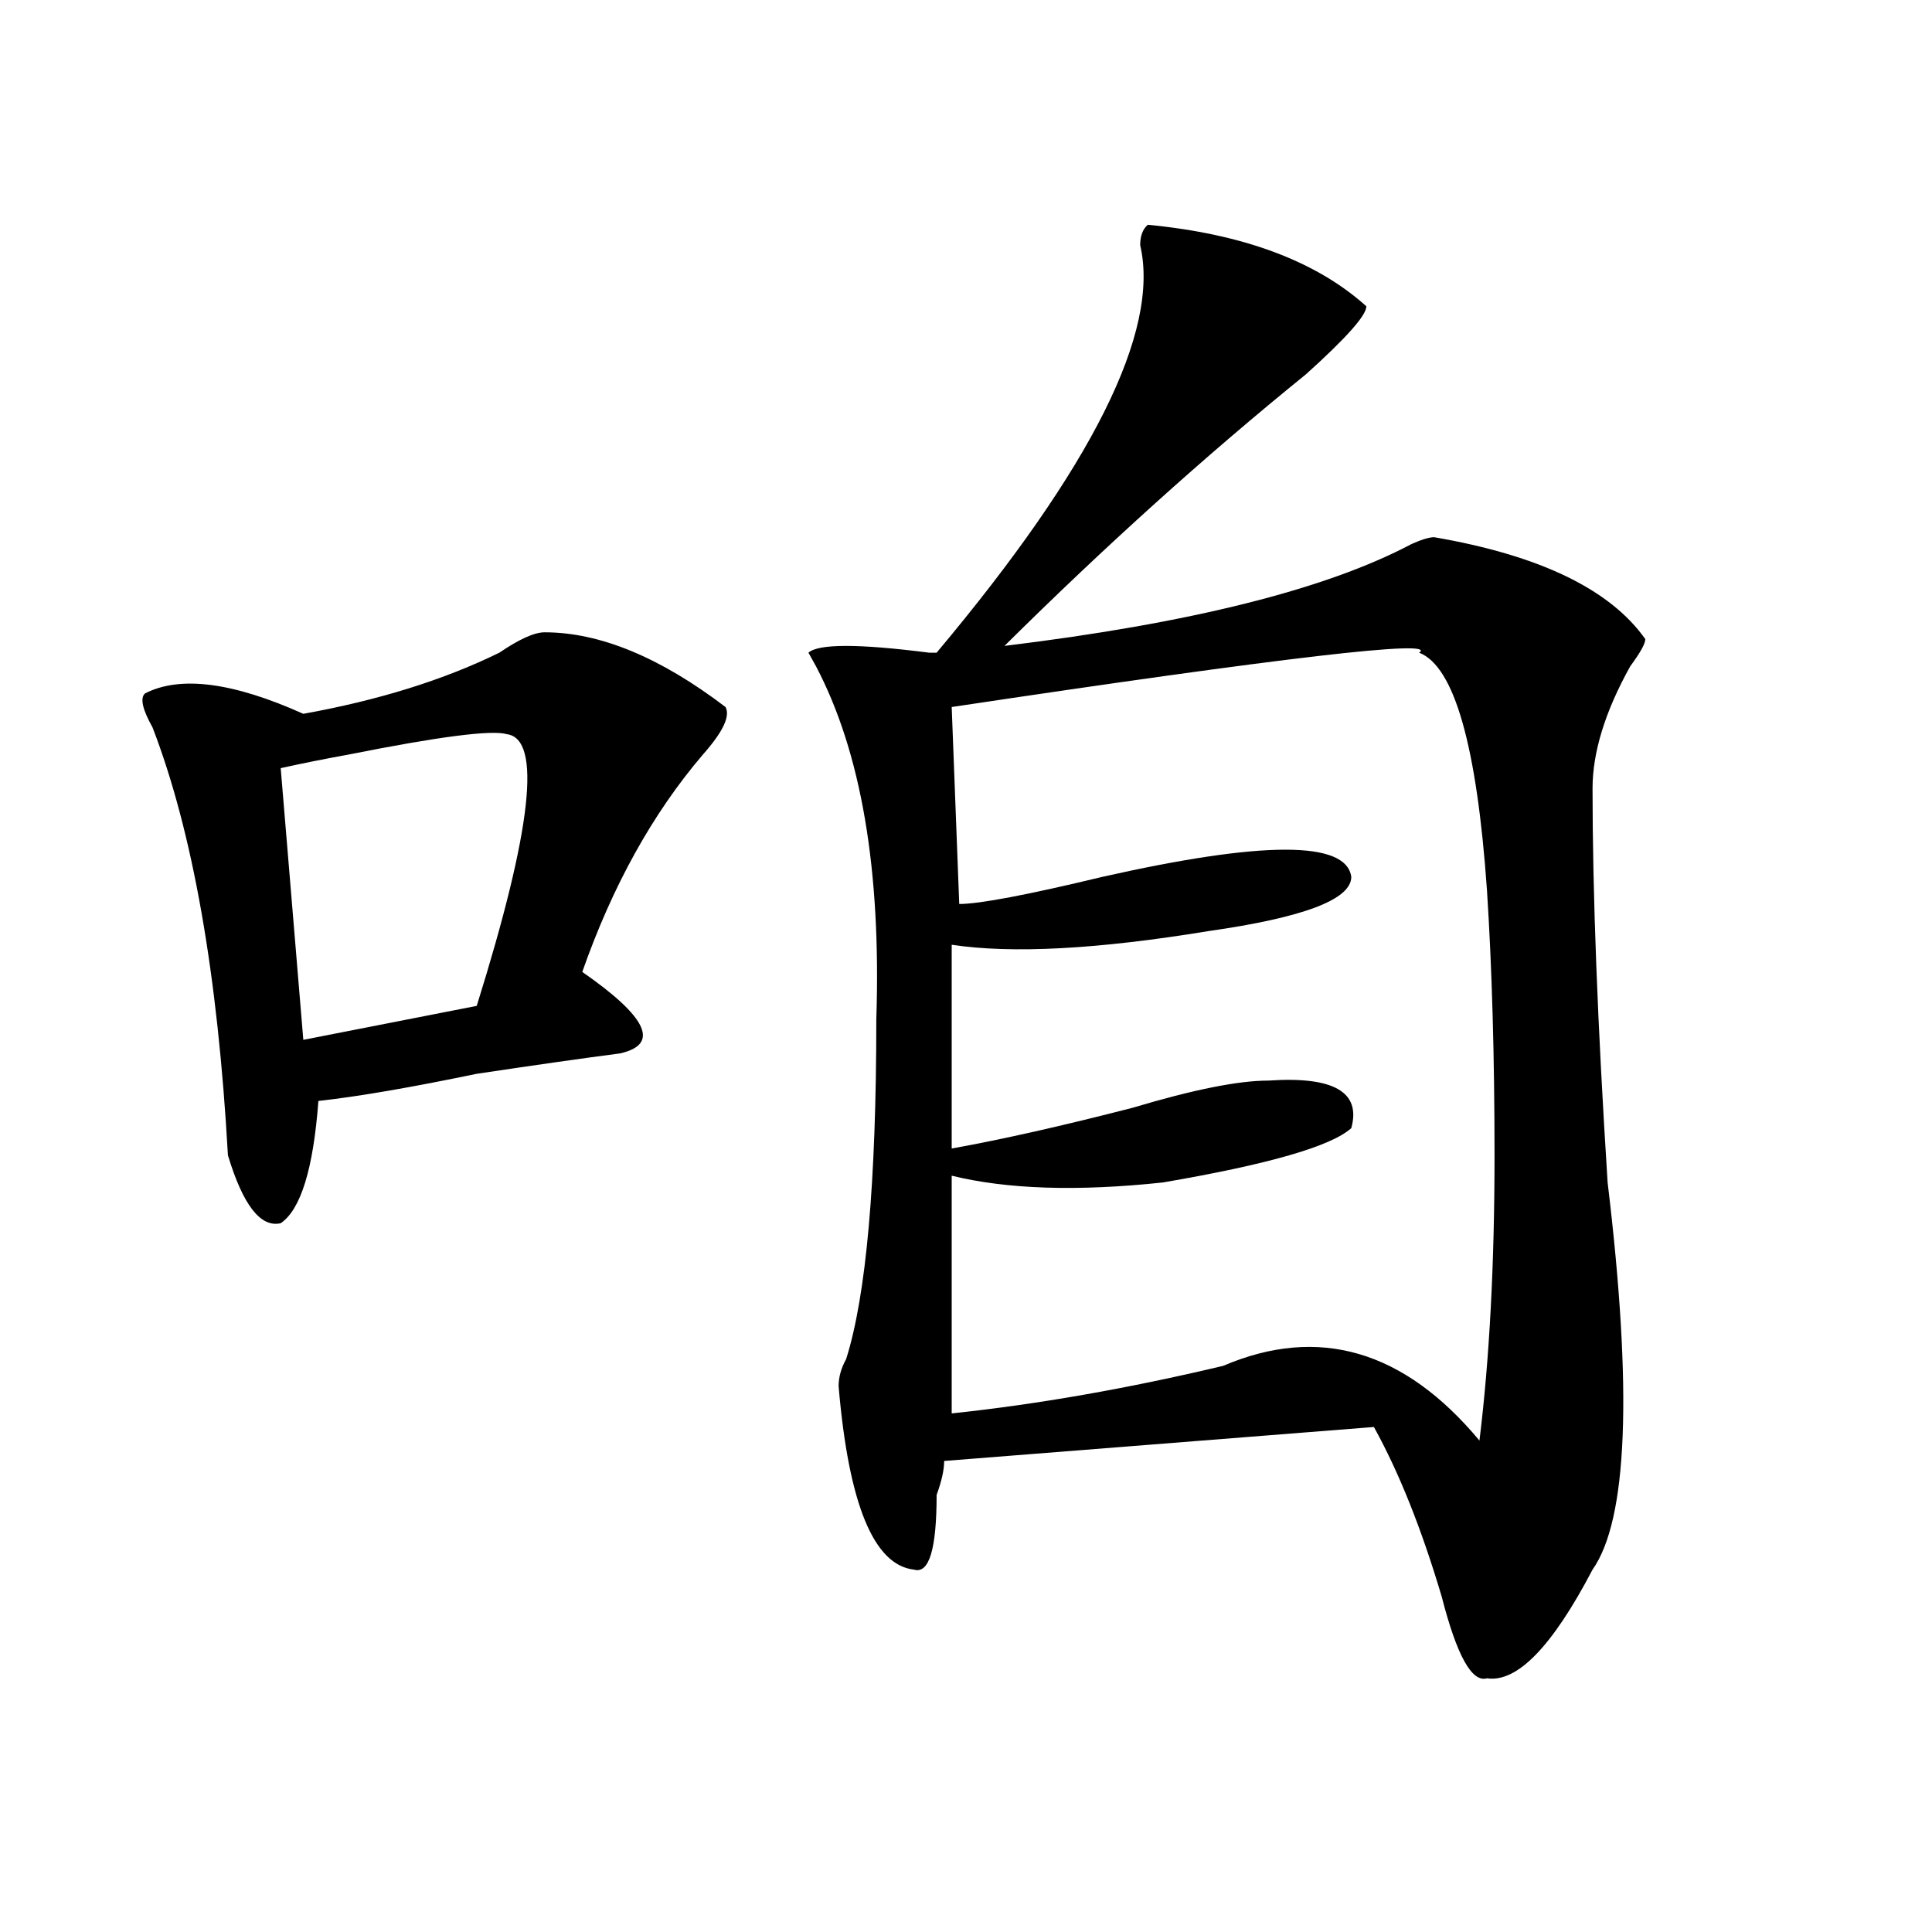
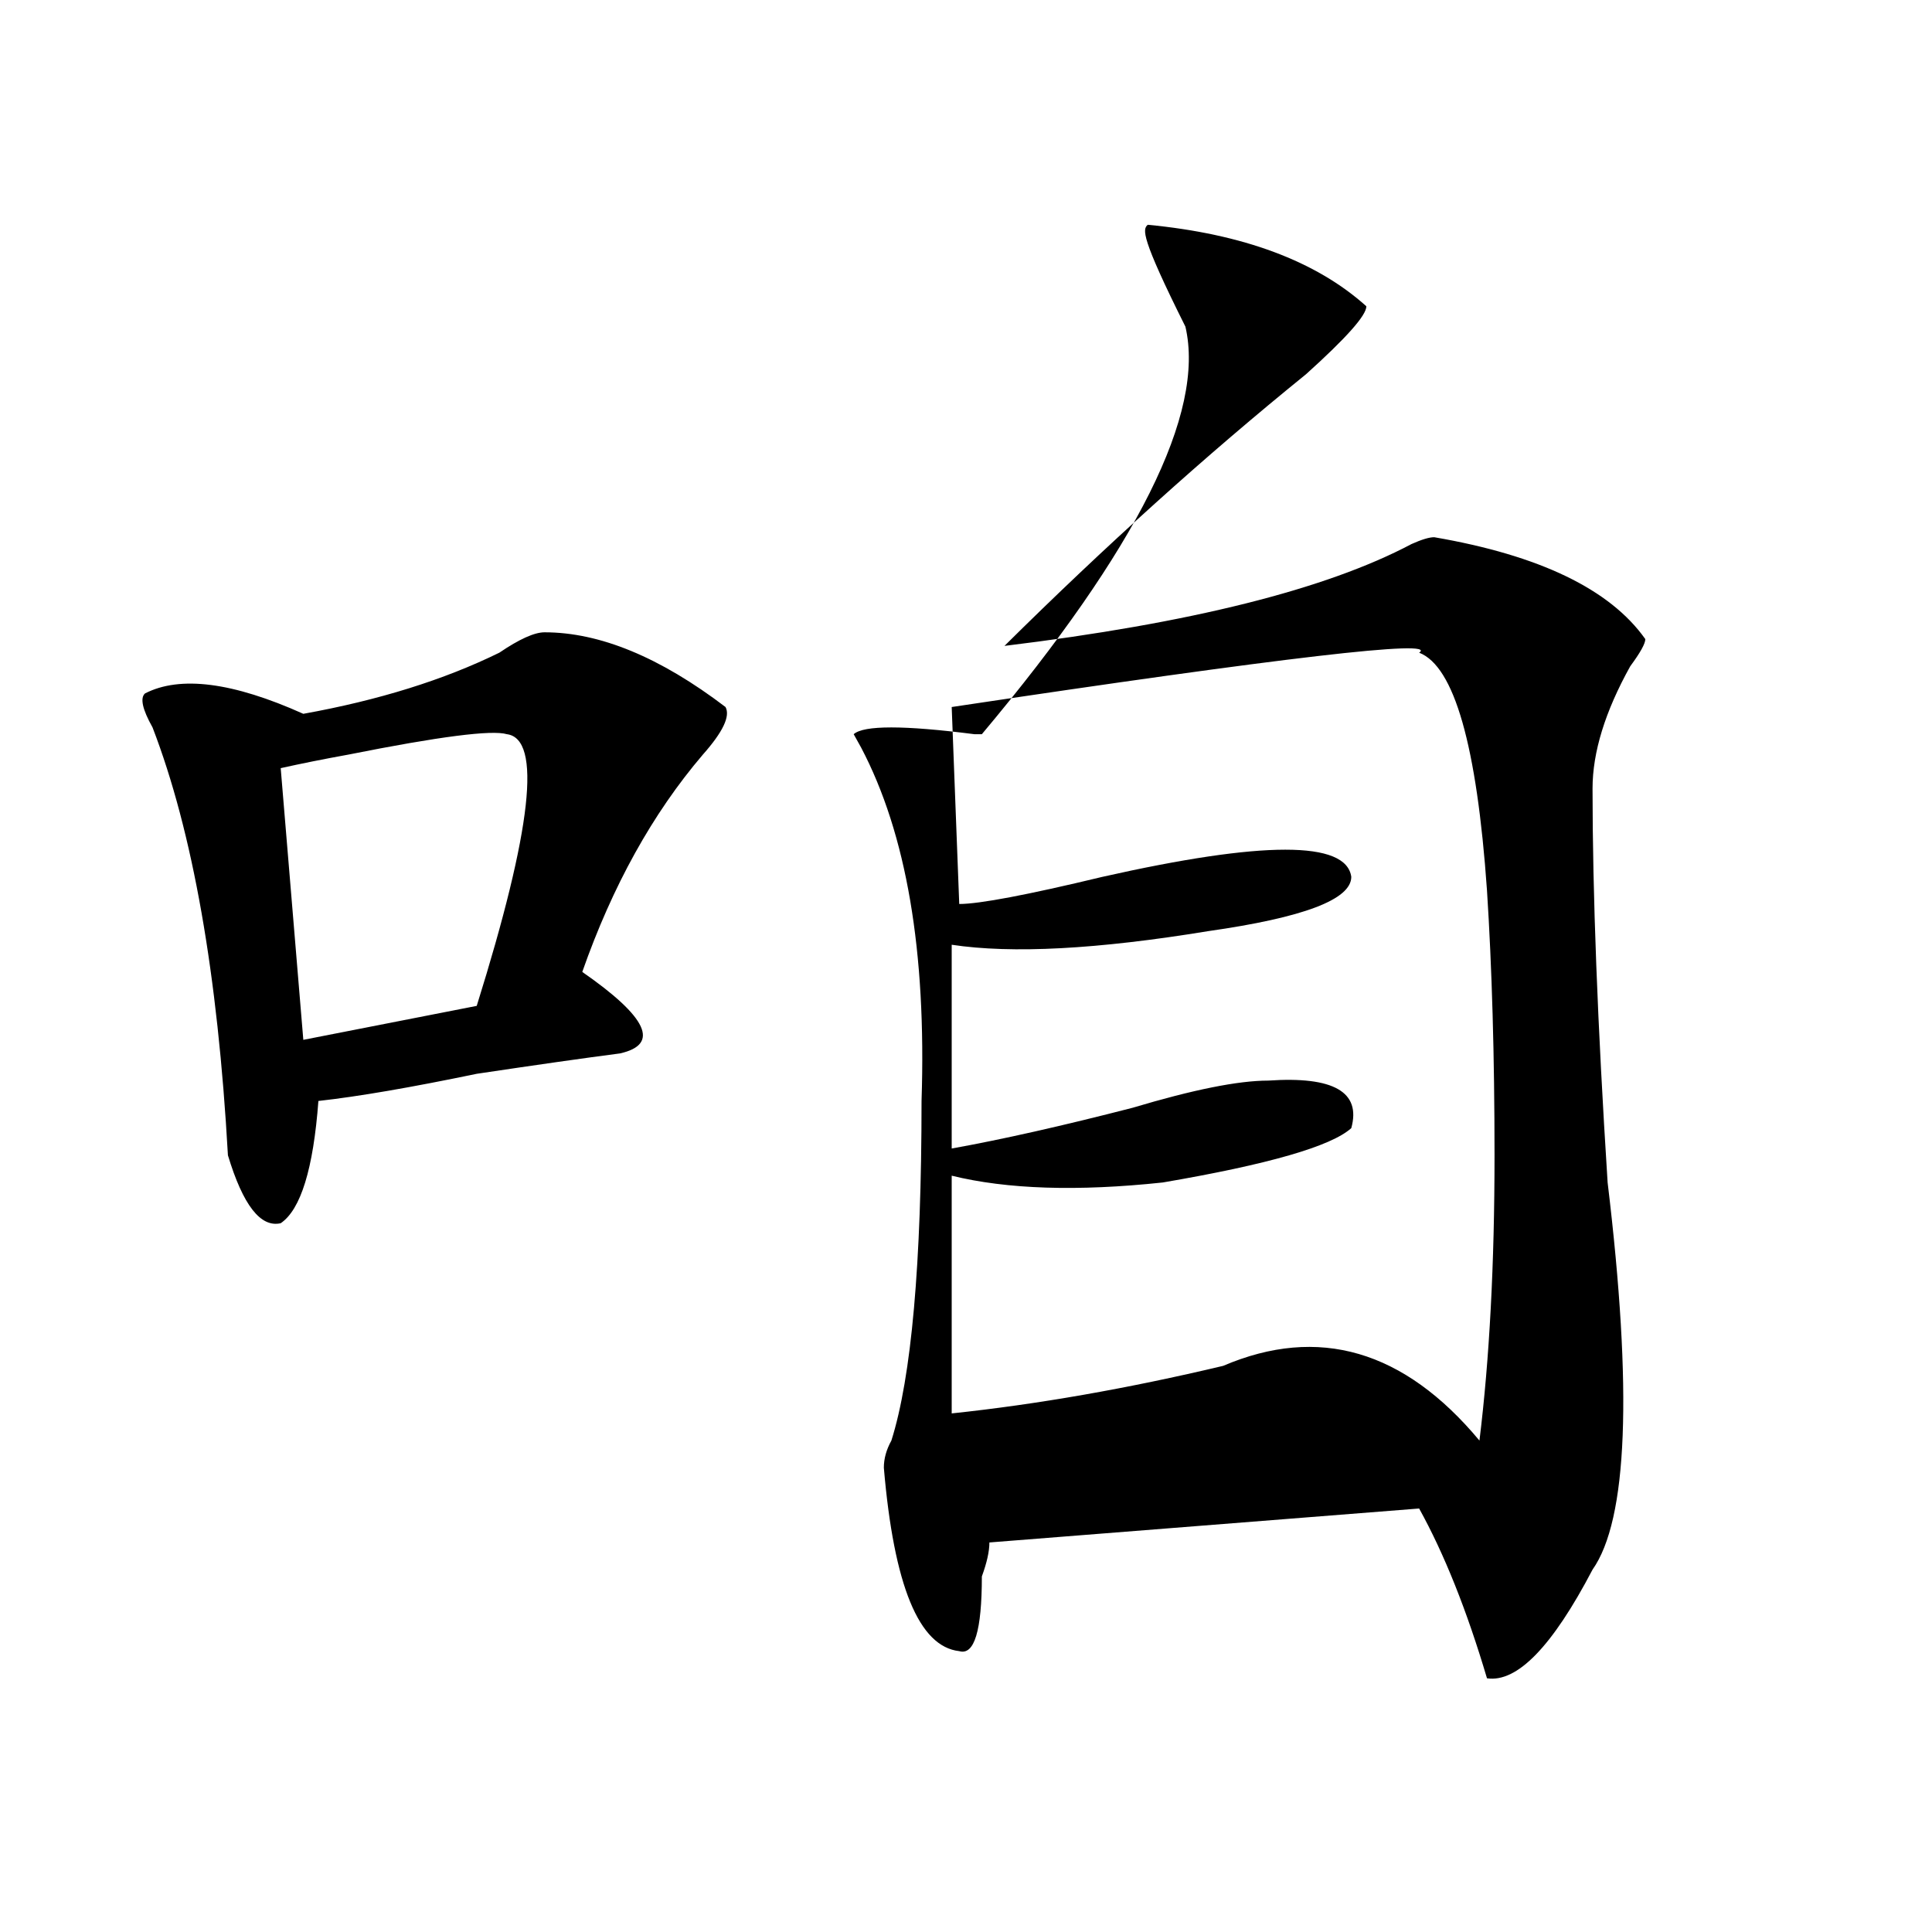
<svg xmlns="http://www.w3.org/2000/svg" version="1.1" id="图层_1" x="0px" y="0px" width="1000px" height="1000px" viewBox="0 0 1000 1000" enable-background="new 0 0 1000 1000" xml:space="preserve">
-   <path d="M281.871,327.281c28.597,0,59.815,12.909,93.656,38.672c2.562,4.724-1.341,12.909-11.707,24.609  c-26.036,30.487-46.828,68.005-62.438,112.5c33.78,23.456,40.304,37.519,19.512,42.188c-18.231,2.362-42.926,5.878-74.145,10.547  c-33.841,7.031-61.157,11.755-81.949,14.063c-2.622,35.156-9.146,56.25-19.512,63.281c-10.427,2.362-19.512-9.339-27.316-35.156  c-5.243-93.714-18.231-167.542-39.023-221.484c-5.243-9.339-6.524-15.216-3.902-17.578c18.171-9.339,45.487-5.823,81.949,10.547  c39.023-7.031,72.804-17.578,101.461-31.641C268.823,330.797,276.628,327.281,281.871,327.281z M262.359,380.016  c-7.805-2.308-35.121,1.208-81.949,10.547c-13.048,2.362-24.755,4.724-35.121,7.031l11.707,140.625l89.754-17.578  C275.347,429.234,280.53,382.378,262.359,380.016z M594.059,116.344c49.39,4.724,87.132,18.786,113.168,42.188  c0,4.724-10.427,16.425-31.219,35.156c-52.071,42.188-104.083,89.099-156.094,140.625c96.218-11.7,166.46-29.278,210.727-52.734  c5.183-2.308,9.085-3.516,11.707-3.516c54.633,9.394,91.034,26.972,109.266,52.734c0,2.362-2.622,7.031-7.805,14.063  c-13.048,23.456-19.512,44.55-19.512,63.281c0,53.942,2.562,121.894,7.805,203.906c12.987,107.831,10.366,174.628-7.805,200.391  c-20.853,39.825-39.023,58.557-54.633,56.25c-7.805,2.307-15.609-11.756-23.414-42.188c-10.427-35.156-22.134-64.435-35.121-87.891  l-222.434,17.578c0,4.724-1.341,10.547-3.902,17.578c0,28.125-3.902,40.979-11.707,38.672  c-20.853-2.308-33.841-33.948-39.023-94.922c0-4.669,1.28-9.339,3.902-14.063c10.366-32.794,15.609-91.406,15.609-175.781  c2.562-77.344-7.805-138.263-31.219-182.813l-3.902-7.031c5.183-4.669,25.976-4.669,62.438,0c-2.622,0-1.341,0,3.902,0  c80.608-96.075,115.729-166.388,105.363-210.938C590.156,122.221,591.437,118.706,594.059,116.344z M734.543,337.828  c10.366-7.031-70.242,2.362-241.945,28.125l3.902,101.953c10.366,0,35.121-4.669,74.145-14.063  c83.229-18.731,126.155-18.731,128.777,0c0,11.755-24.755,21.094-74.145,28.125c-57.255,9.394-101.461,11.755-132.68,7.031v105.469  c25.976-4.669,57.194-11.7,93.656-21.094c31.219-9.339,54.633-14.063,70.242-14.063c33.78-2.308,48.108,5.878,42.926,24.609  c-10.427,9.394-42.926,18.786-97.559,28.125c-44.267,4.724-80.669,3.516-109.266-3.516v123.047  c44.206-4.669,91.034-12.854,140.484-24.609c49.39-21.094,93.656-8.185,132.68,38.672c5.183-42.188,7.805-91.406,7.805-147.656  c0-51.526-1.341-97.229-3.902-137.109C764.421,385.894,752.714,344.859,734.543,337.828z" />
+   <path d="M281.871,327.281c28.597,0,59.815,12.909,93.656,38.672c2.562,4.724-1.341,12.909-11.707,24.609  c-26.036,30.487-46.828,68.005-62.438,112.5c33.78,23.456,40.304,37.519,19.512,42.188c-18.231,2.362-42.926,5.878-74.145,10.547  c-33.841,7.031-61.157,11.755-81.949,14.063c-2.622,35.156-9.146,56.25-19.512,63.281c-10.427,2.362-19.512-9.339-27.316-35.156  c-5.243-93.714-18.231-167.542-39.023-221.484c-5.243-9.339-6.524-15.216-3.902-17.578c18.171-9.339,45.487-5.823,81.949,10.547  c39.023-7.031,72.804-17.578,101.461-31.641C268.823,330.797,276.628,327.281,281.871,327.281z M262.359,380.016  c-7.805-2.308-35.121,1.208-81.949,10.547c-13.048,2.362-24.755,4.724-35.121,7.031l11.707,140.625l89.754-17.578  C275.347,429.234,280.53,382.378,262.359,380.016z M594.059,116.344c49.39,4.724,87.132,18.786,113.168,42.188  c0,4.724-10.427,16.425-31.219,35.156c-52.071,42.188-104.083,89.099-156.094,140.625c96.218-11.7,166.46-29.278,210.727-52.734  c5.183-2.308,9.085-3.516,11.707-3.516c54.633,9.394,91.034,26.972,109.266,52.734c0,2.362-2.622,7.031-7.805,14.063  c-13.048,23.456-19.512,44.55-19.512,63.281c0,53.942,2.562,121.894,7.805,203.906c12.987,107.831,10.366,174.628-7.805,200.391  c-20.853,39.825-39.023,58.557-54.633,56.25c-10.427-35.156-22.134-64.435-35.121-87.891  l-222.434,17.578c0,4.724-1.341,10.547-3.902,17.578c0,28.125-3.902,40.979-11.707,38.672  c-20.853-2.308-33.841-33.948-39.023-94.922c0-4.669,1.28-9.339,3.902-14.063c10.366-32.794,15.609-91.406,15.609-175.781  c2.562-77.344-7.805-138.263-31.219-182.813l-3.902-7.031c5.183-4.669,25.976-4.669,62.438,0c-2.622,0-1.341,0,3.902,0  c80.608-96.075,115.729-166.388,105.363-210.938C590.156,122.221,591.437,118.706,594.059,116.344z M734.543,337.828  c10.366-7.031-70.242,2.362-241.945,28.125l3.902,101.953c10.366,0,35.121-4.669,74.145-14.063  c83.229-18.731,126.155-18.731,128.777,0c0,11.755-24.755,21.094-74.145,28.125c-57.255,9.394-101.461,11.755-132.68,7.031v105.469  c25.976-4.669,57.194-11.7,93.656-21.094c31.219-9.339,54.633-14.063,70.242-14.063c33.78-2.308,48.108,5.878,42.926,24.609  c-10.427,9.394-42.926,18.786-97.559,28.125c-44.267,4.724-80.669,3.516-109.266-3.516v123.047  c44.206-4.669,91.034-12.854,140.484-24.609c49.39-21.094,93.656-8.185,132.68,38.672c5.183-42.188,7.805-91.406,7.805-147.656  c0-51.526-1.341-97.229-3.902-137.109C764.421,385.894,752.714,344.859,734.543,337.828z" />
</svg>